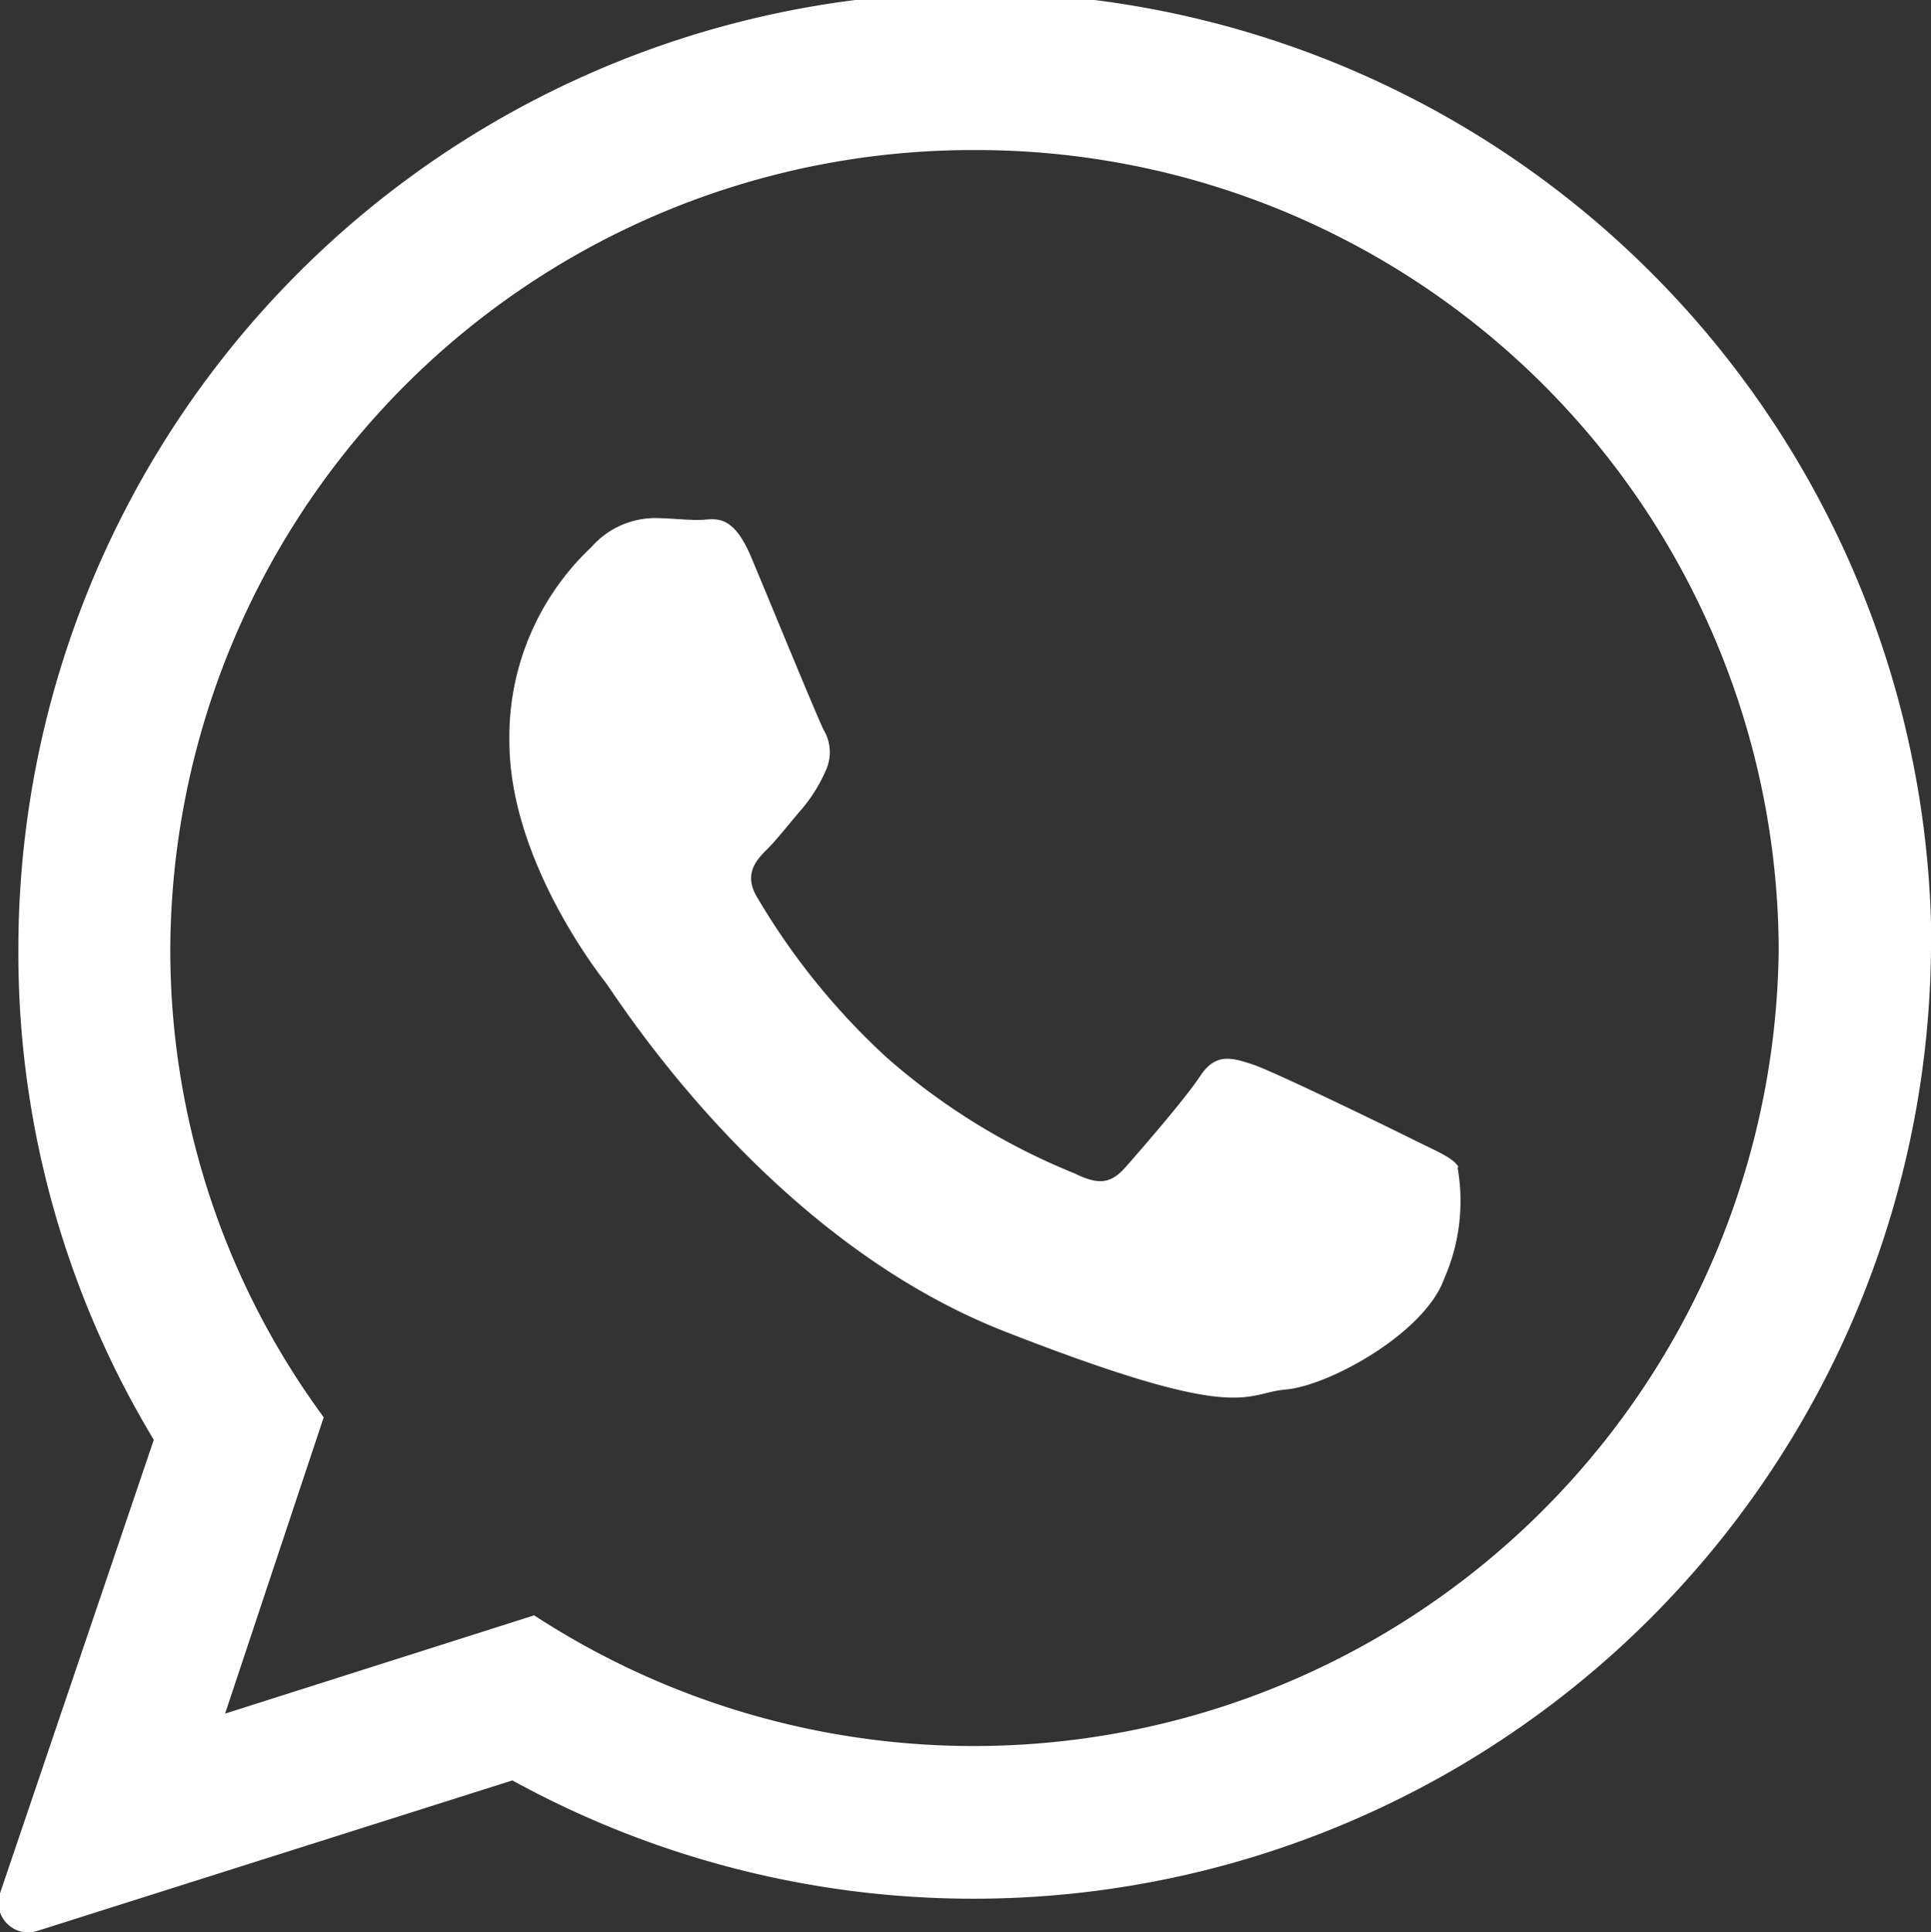
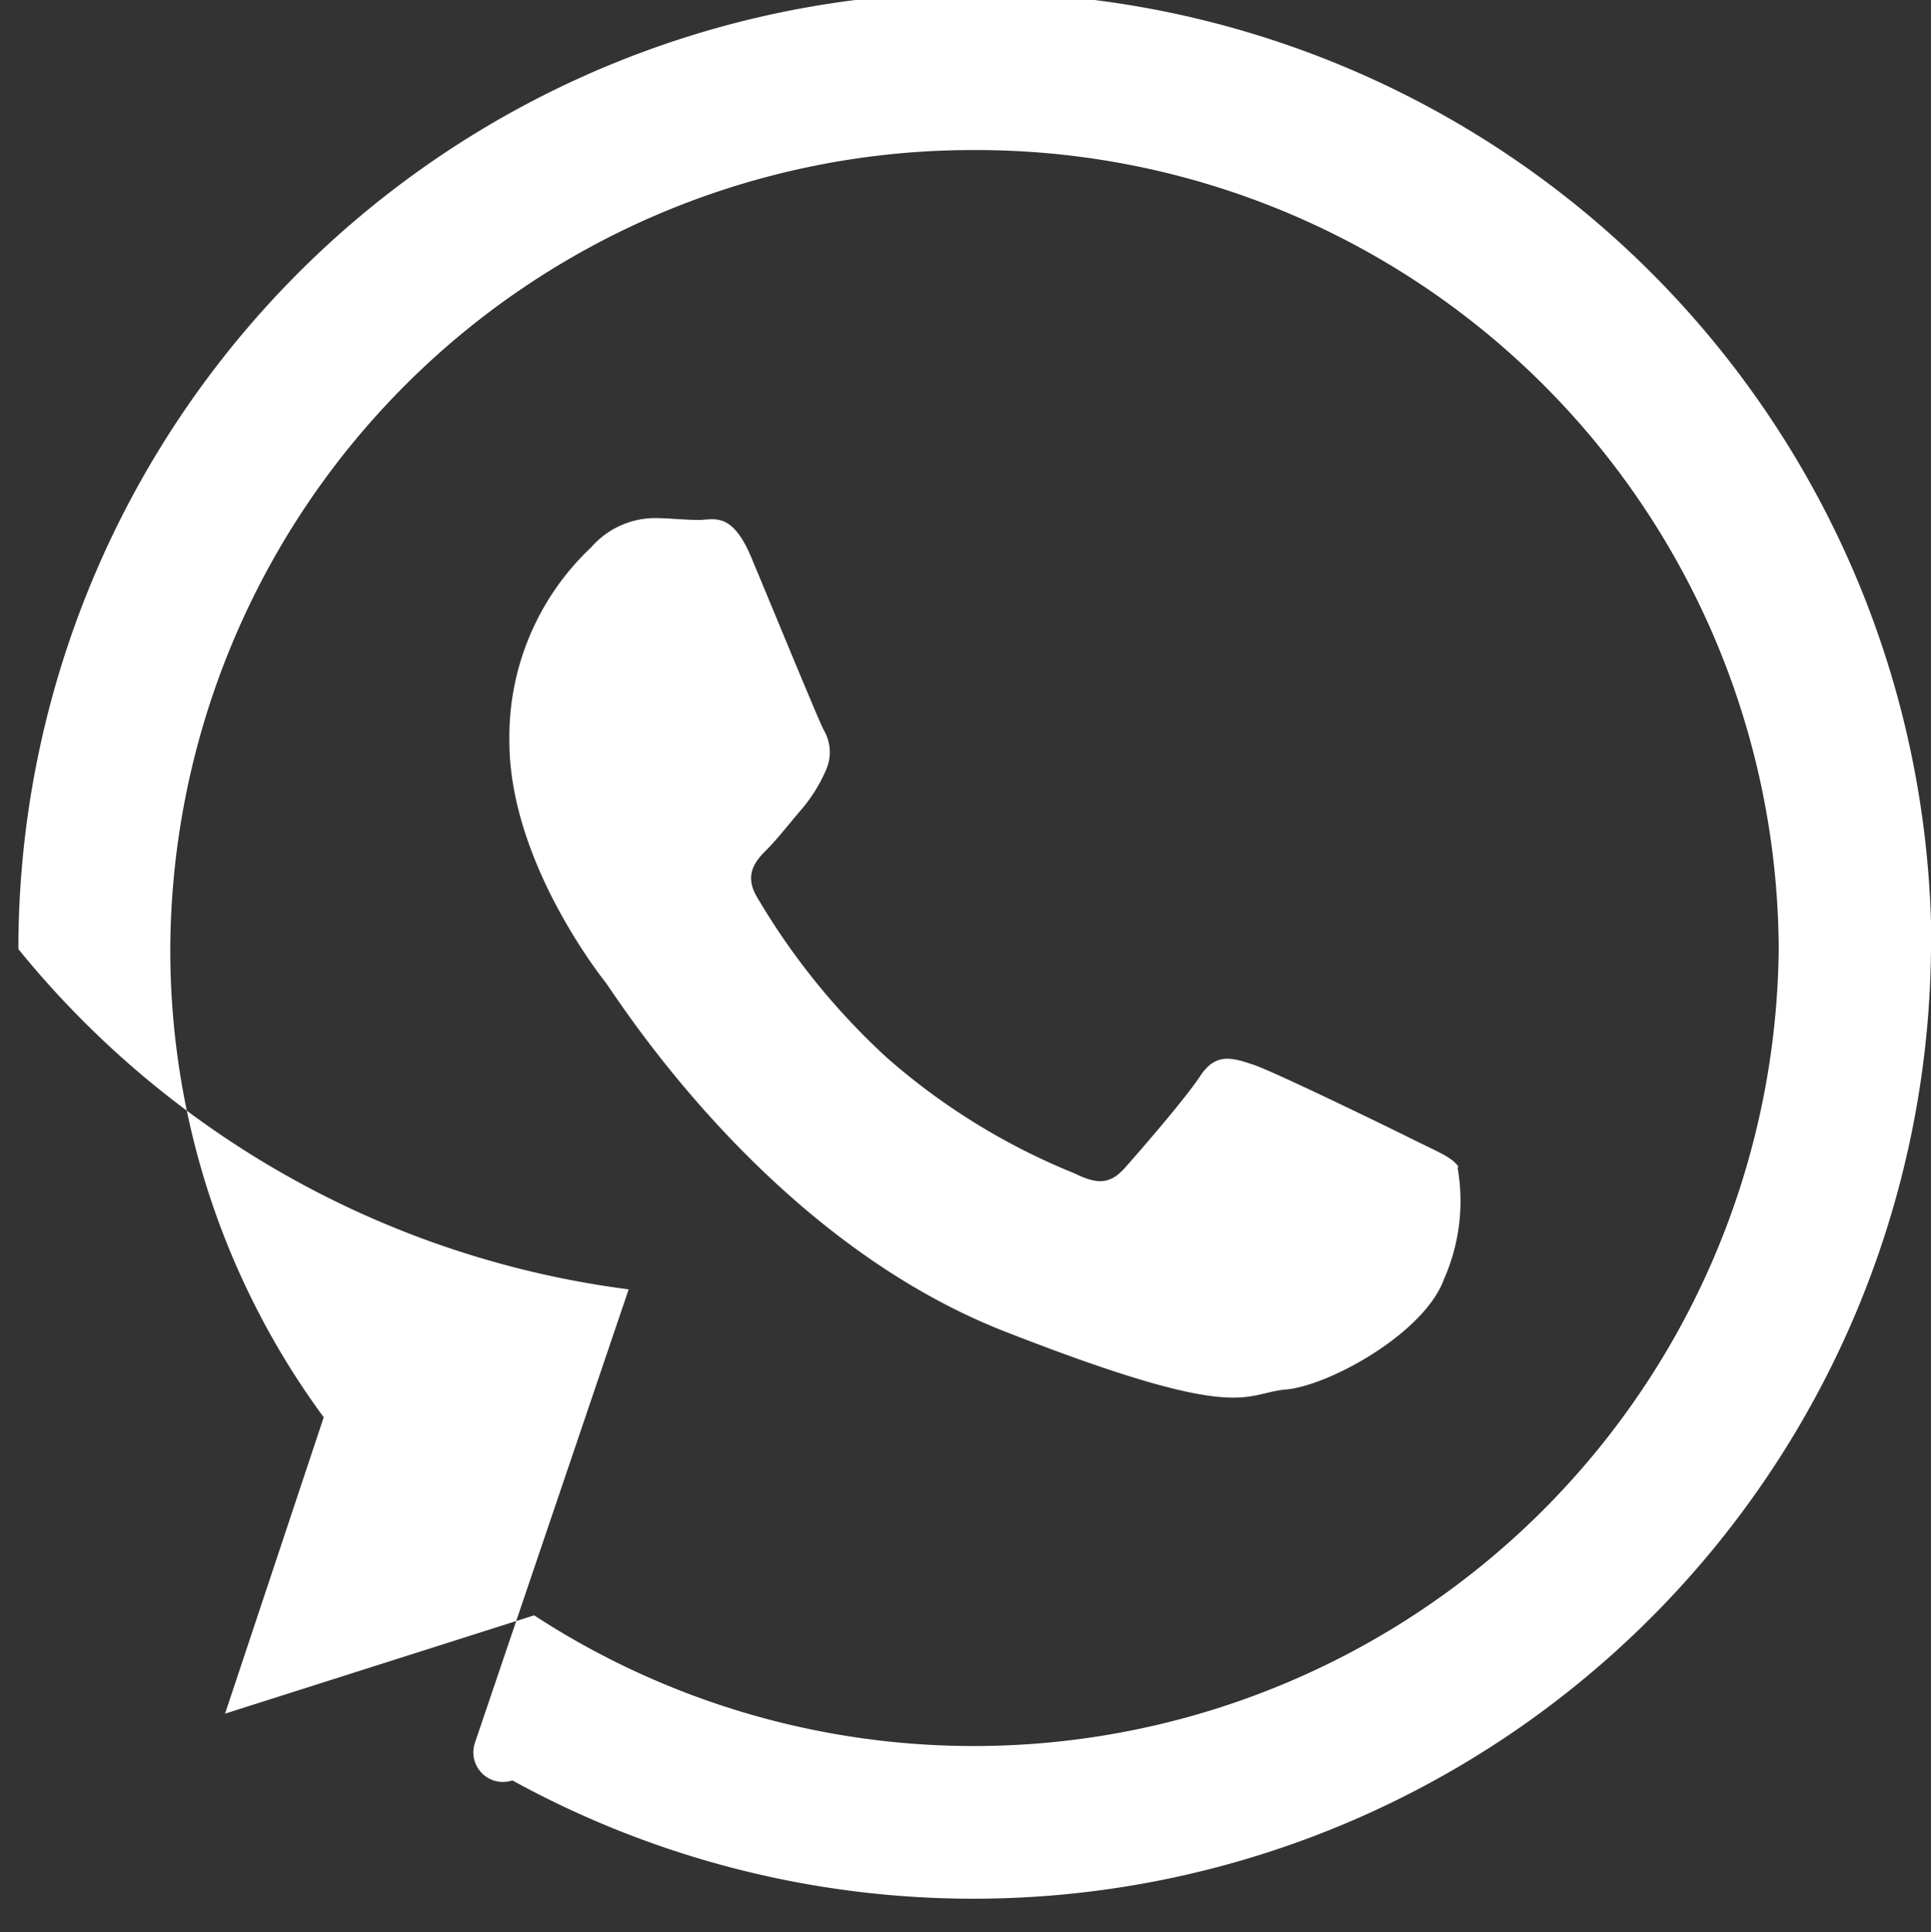
<svg xmlns="http://www.w3.org/2000/svg" width="51.48" height="51.51" viewBox="0 0 51.48 51.51">
  <rect x="0" y="0" width="51.48" height="51.51" fill="#333333" stroke="none" />
-   <path d="M51.48,25.3A25.53,25.53,0,0,1,13.66,47.46L1,51.47a.79.79,0,0,1-1-1l4.1-12.09A25.09,25.09,0,0,1,.49,25.3a25.5,25.5,0,0,1,51,0ZM26,4A21.39,21.39,0,0,0,4.54,25.31,21,21,0,0,0,8.63,37.78L6,45.68l8.24-2.62A21.46,21.46,0,0,0,47.42,25.3,21.39,21.39,0,0,0,26,4Zm12.88,27.1c-.16-.25-.58-.41-1.2-.72s-3.7-1.81-4.27-2-1-.32-1.41.3-1.61,2-2,2.44-.72.47-1.35.16a17.53,17.53,0,0,1-5-3.08,18.58,18.58,0,0,1-3.47-4.29c-.37-.62,0-1,.27-1.27s.62-.72.94-1.09a4.15,4.15,0,0,0,.62-1,1.16,1.16,0,0,0-.05-1.09c-.16-.31-1.41-3.36-1.93-4.6s-1-1-1.4-1-.79-.05-1.2-.05a2.27,2.27,0,0,0-1.67.78,6.94,6.94,0,0,0-2.18,5.17c0,3.05,2.23,6,2.55,6.41S20.42,33,26.78,35.49s6.35,1.65,7.5,1.55,3.7-1.5,4.22-2.95A5.14,5.14,0,0,0,38.86,31.13Z" style="fill:#fff" />
+   <path d="M51.48,25.3A25.53,25.53,0,0,1,13.66,47.46a.79.79,0,0,1-1-1l4.1-12.09A25.09,25.09,0,0,1,.49,25.3a25.5,25.5,0,0,1,51,0ZM26,4A21.39,21.39,0,0,0,4.54,25.31,21,21,0,0,0,8.63,37.78L6,45.68l8.24-2.62A21.46,21.46,0,0,0,47.42,25.3,21.39,21.39,0,0,0,26,4Zm12.88,27.1c-.16-.25-.58-.41-1.2-.72s-3.7-1.81-4.27-2-1-.32-1.41.3-1.61,2-2,2.44-.72.47-1.35.16a17.53,17.53,0,0,1-5-3.08,18.58,18.58,0,0,1-3.47-4.29c-.37-.62,0-1,.27-1.27s.62-.72.94-1.09a4.15,4.15,0,0,0,.62-1,1.16,1.16,0,0,0-.05-1.09c-.16-.31-1.41-3.36-1.93-4.6s-1-1-1.4-1-.79-.05-1.2-.05a2.27,2.27,0,0,0-1.67.78,6.94,6.94,0,0,0-2.18,5.17c0,3.05,2.23,6,2.55,6.41S20.42,33,26.78,35.49s6.35,1.65,7.5,1.55,3.7-1.5,4.22-2.95A5.14,5.14,0,0,0,38.86,31.13Z" style="fill:#fff" />
</svg>